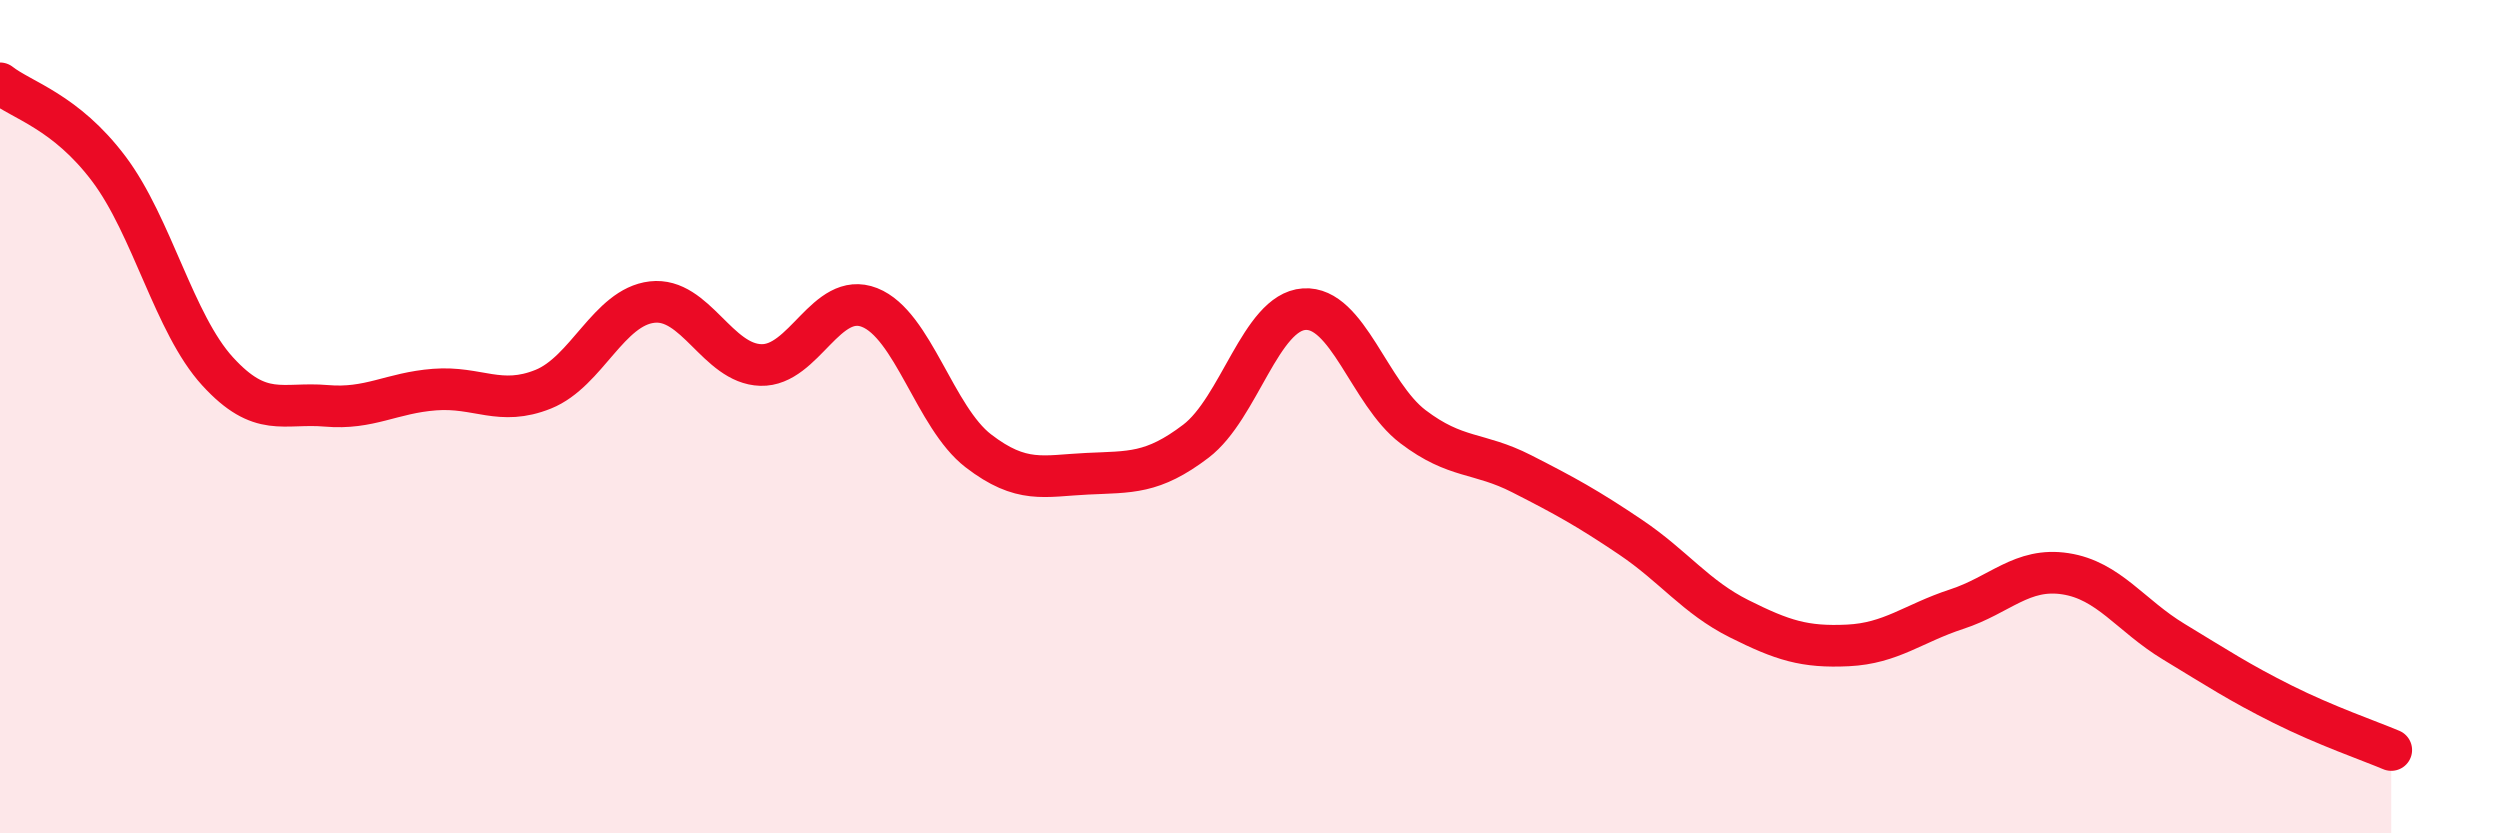
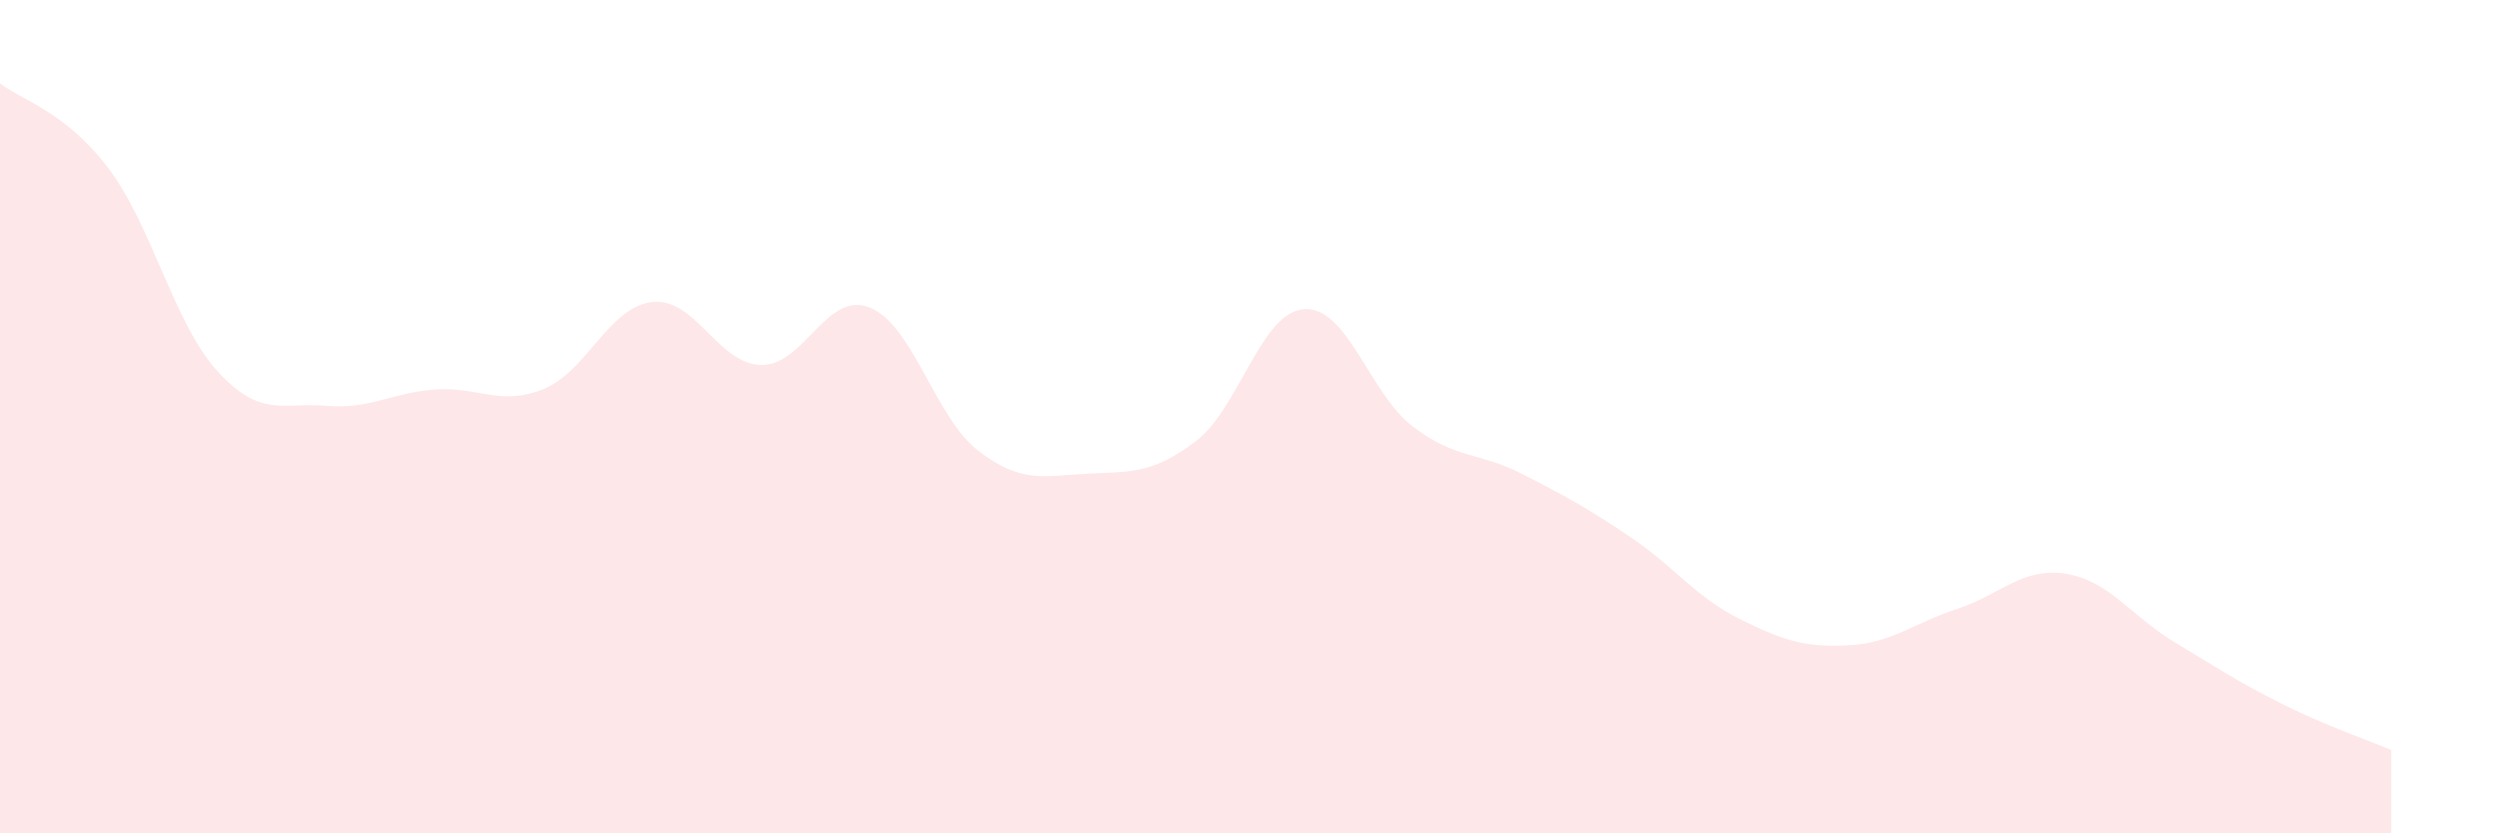
<svg xmlns="http://www.w3.org/2000/svg" width="60" height="20" viewBox="0 0 60 20">
-   <path d="M 0,2 C 0.52,2.41 1.57,2.67 2.61,4.05 C 3.65,5.43 4.18,7.77 5.22,8.91 C 6.26,10.05 6.79,9.65 7.83,9.74 C 8.87,9.83 9.39,9.43 10.43,9.35 C 11.47,9.27 12,9.76 13.04,9.34 C 14.08,8.92 14.61,7.37 15.65,7.25 C 16.69,7.13 17.22,8.73 18.26,8.76 C 19.3,8.79 19.83,6.97 20.87,7.38 C 21.91,7.79 22.44,10.02 23.48,10.82 C 24.52,11.62 25.05,11.42 26.09,11.37 C 27.13,11.32 27.66,11.38 28.7,10.59 C 29.74,9.8 30.26,7.49 31.3,7.42 C 32.34,7.35 32.87,9.45 33.91,10.24 C 34.95,11.03 35.48,10.84 36.52,11.37 C 37.56,11.9 38.09,12.19 39.13,12.89 C 40.17,13.59 40.7,14.33 41.74,14.85 C 42.78,15.37 43.31,15.54 44.35,15.49 C 45.39,15.44 45.92,14.96 46.96,14.62 C 48,14.28 48.53,13.61 49.57,13.77 C 50.61,13.93 51.13,14.77 52.17,15.4 C 53.21,16.03 53.74,16.38 54.78,16.9 C 55.82,17.42 56.87,17.78 57.39,18L57.39 20L0 20Z" fill="#EB0A25" opacity="0.1" stroke-linecap="round" stroke-linejoin="round" />
-   <path d="M 0,2 C 0.52,2.41 1.57,2.67 2.61,4.05 C 3.65,5.43 4.18,7.77 5.22,8.91 C 6.26,10.05 6.79,9.65 7.83,9.74 C 8.87,9.83 9.39,9.43 10.43,9.35 C 11.47,9.27 12,9.76 13.04,9.34 C 14.08,8.92 14.61,7.37 15.65,7.25 C 16.69,7.13 17.22,8.73 18.26,8.76 C 19.3,8.79 19.83,6.97 20.87,7.38 C 21.91,7.79 22.44,10.02 23.48,10.82 C 24.52,11.62 25.05,11.42 26.09,11.37 C 27.13,11.32 27.66,11.38 28.7,10.59 C 29.74,9.8 30.26,7.49 31.3,7.42 C 32.34,7.35 32.87,9.45 33.91,10.24 C 34.95,11.03 35.48,10.84 36.52,11.37 C 37.56,11.9 38.09,12.19 39.13,12.89 C 40.17,13.59 40.7,14.33 41.74,14.85 C 42.78,15.37 43.31,15.54 44.35,15.49 C 45.39,15.44 45.92,14.96 46.96,14.62 C 48,14.28 48.53,13.61 49.57,13.77 C 50.61,13.93 51.13,14.77 52.17,15.4 C 53.21,16.03 53.74,16.38 54.78,16.9 C 55.82,17.42 56.87,17.78 57.39,18" stroke="#EB0A25" stroke-width="1" fill="none" stroke-linecap="round" stroke-linejoin="round" />
+   <path d="M 0,2 C 0.52,2.41 1.57,2.67 2.61,4.05 C 3.65,5.43 4.18,7.77 5.22,8.91 C 6.26,10.05 6.79,9.65 7.83,9.74 C 8.87,9.83 9.39,9.43 10.43,9.35 C 11.47,9.27 12,9.76 13.04,9.34 C 14.08,8.92 14.61,7.37 15.65,7.25 C 16.69,7.13 17.22,8.73 18.26,8.76 C 19.3,8.79 19.83,6.97 20.87,7.38 C 21.91,7.79 22.44,10.02 23.48,10.82 C 24.52,11.62 25.05,11.42 26.09,11.37 C 27.13,11.32 27.66,11.38 28.7,10.59 C 29.74,9.8 30.26,7.49 31.3,7.42 C 32.34,7.35 32.87,9.45 33.91,10.24 C 34.95,11.03 35.48,10.84 36.52,11.37 C 37.56,11.9 38.09,12.19 39.13,12.89 C 40.17,13.59 40.7,14.33 41.74,14.85 C 42.78,15.37 43.31,15.54 44.35,15.49 C 45.39,15.44 45.92,14.96 46.96,14.62 C 48,14.28 48.53,13.61 49.57,13.77 C 50.61,13.93 51.13,14.77 52.17,15.4 C 53.21,16.03 53.74,16.38 54.78,16.9 C 55.82,17.42 56.87,17.78 57.39,18L57.39 20L0 20" fill="#EB0A25" opacity="0.1" stroke-linecap="round" stroke-linejoin="round" />
</svg>